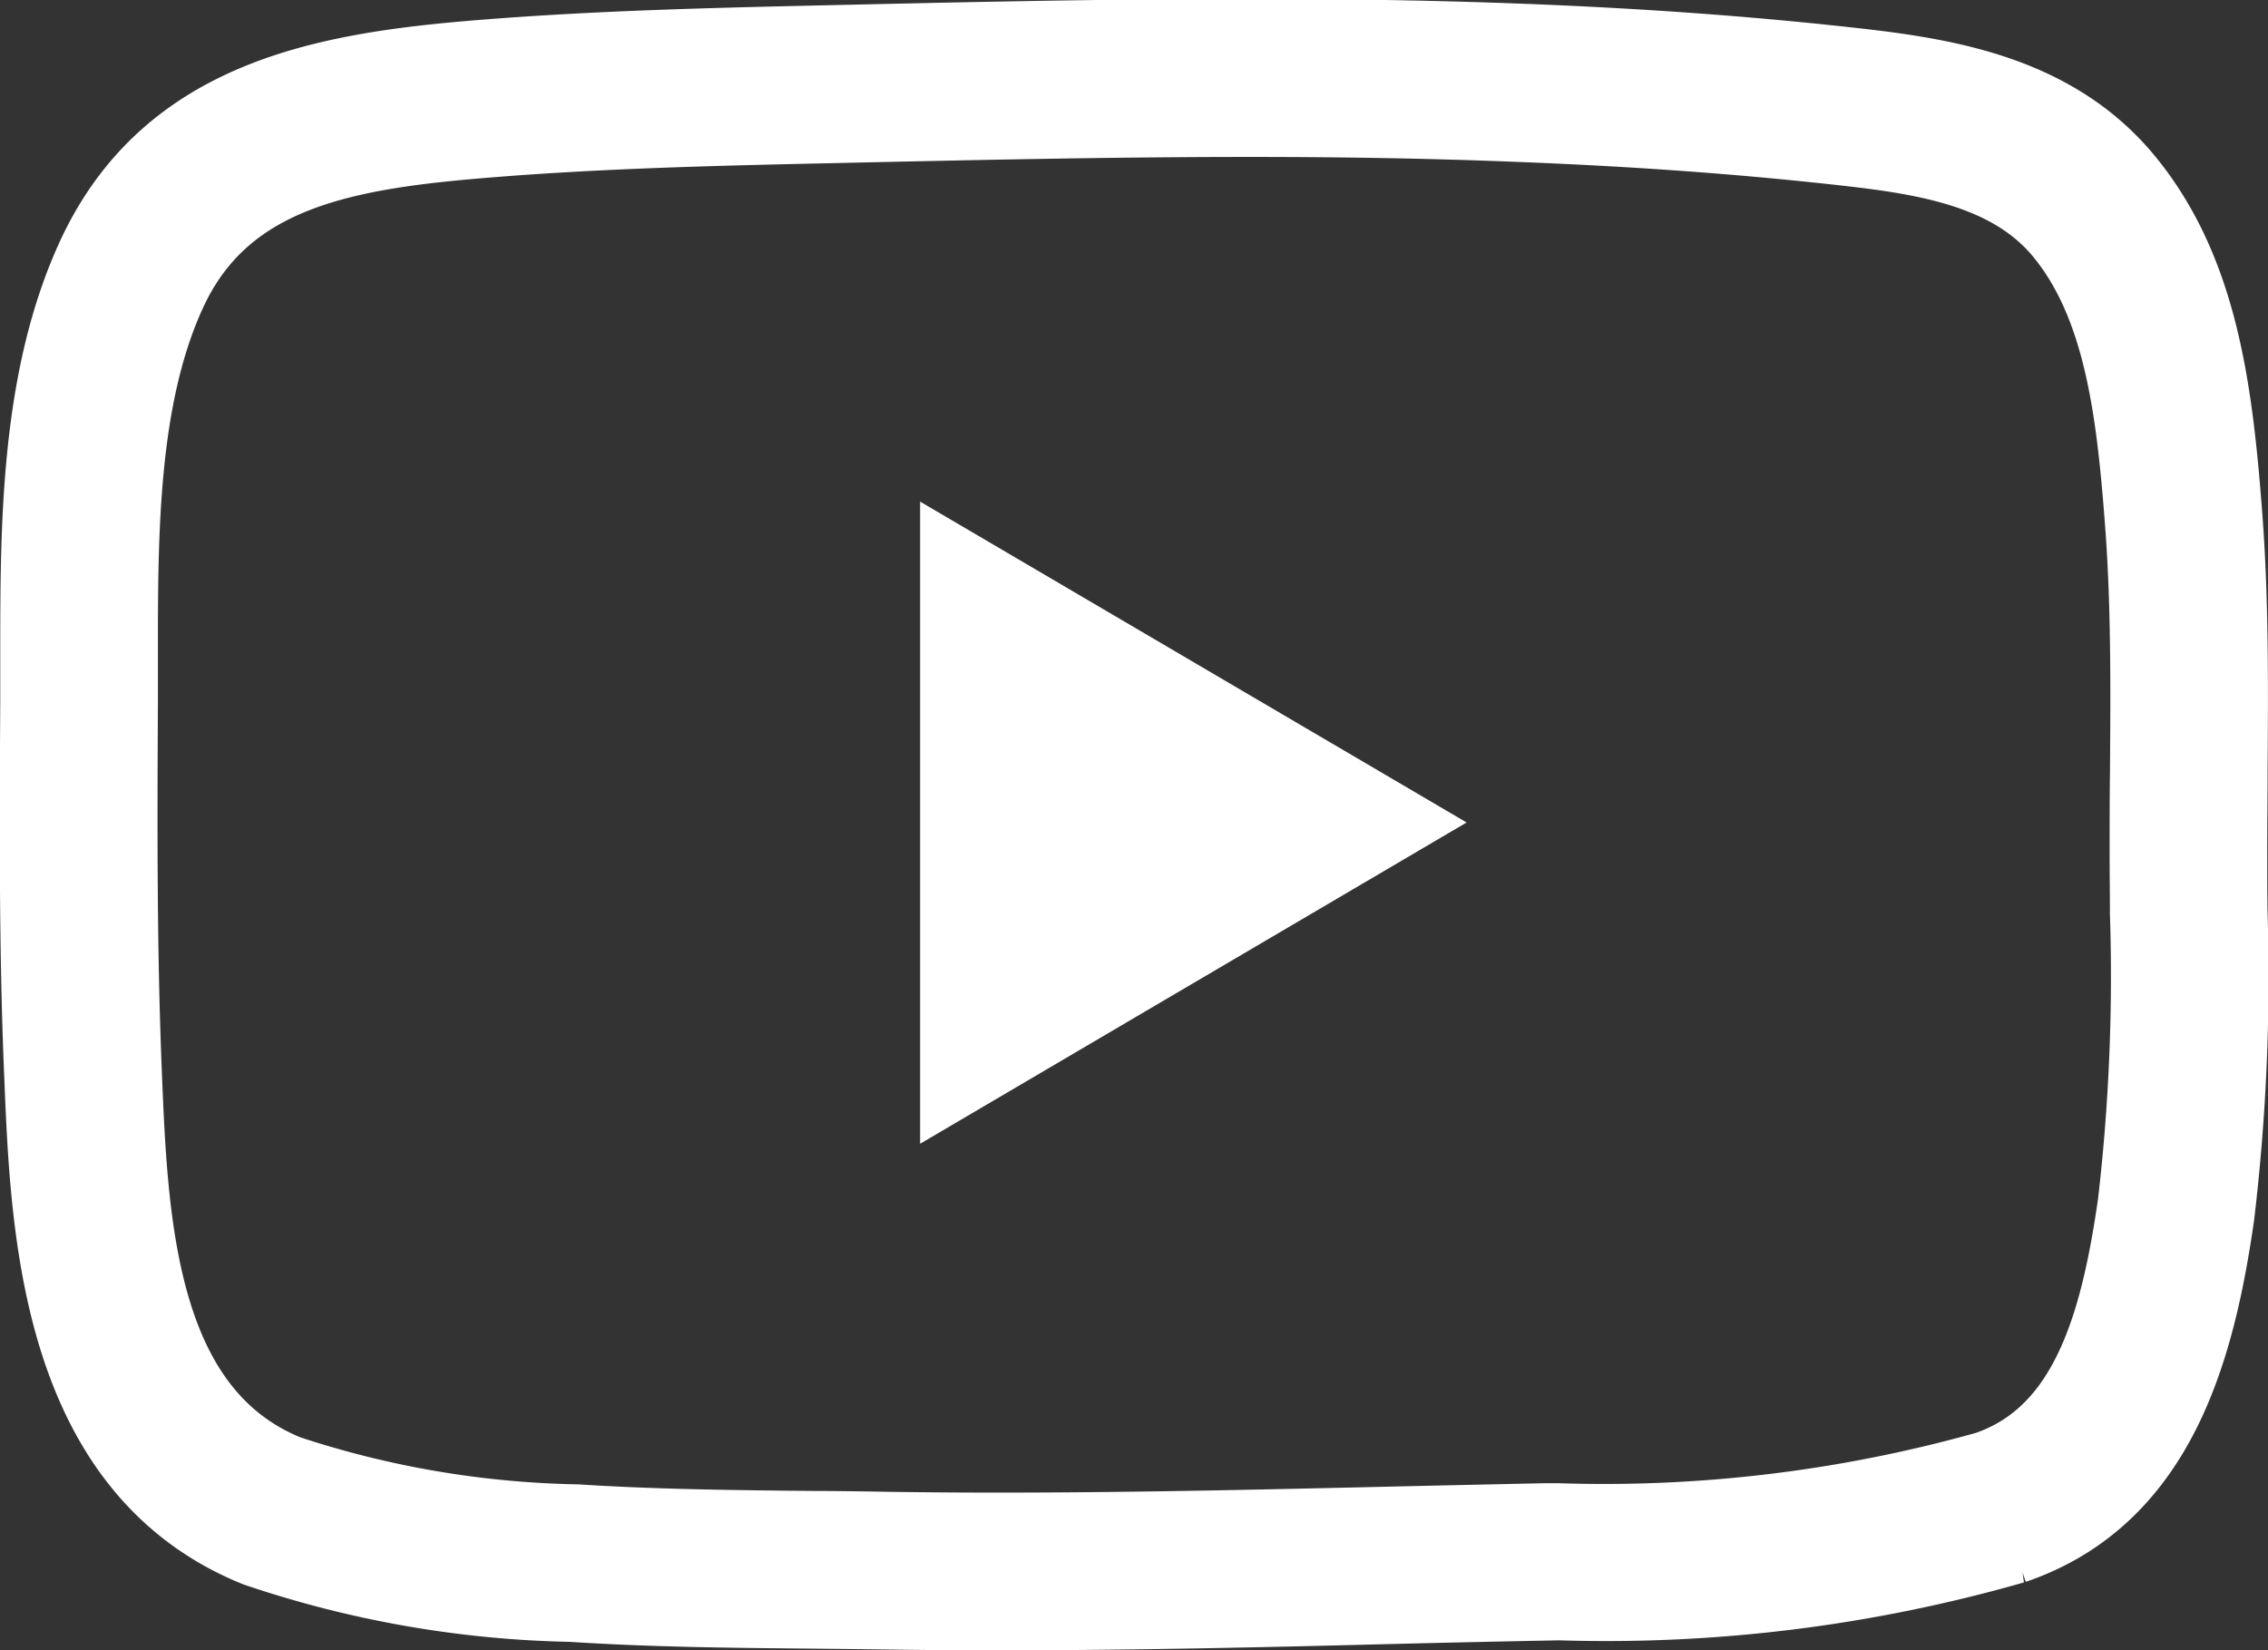
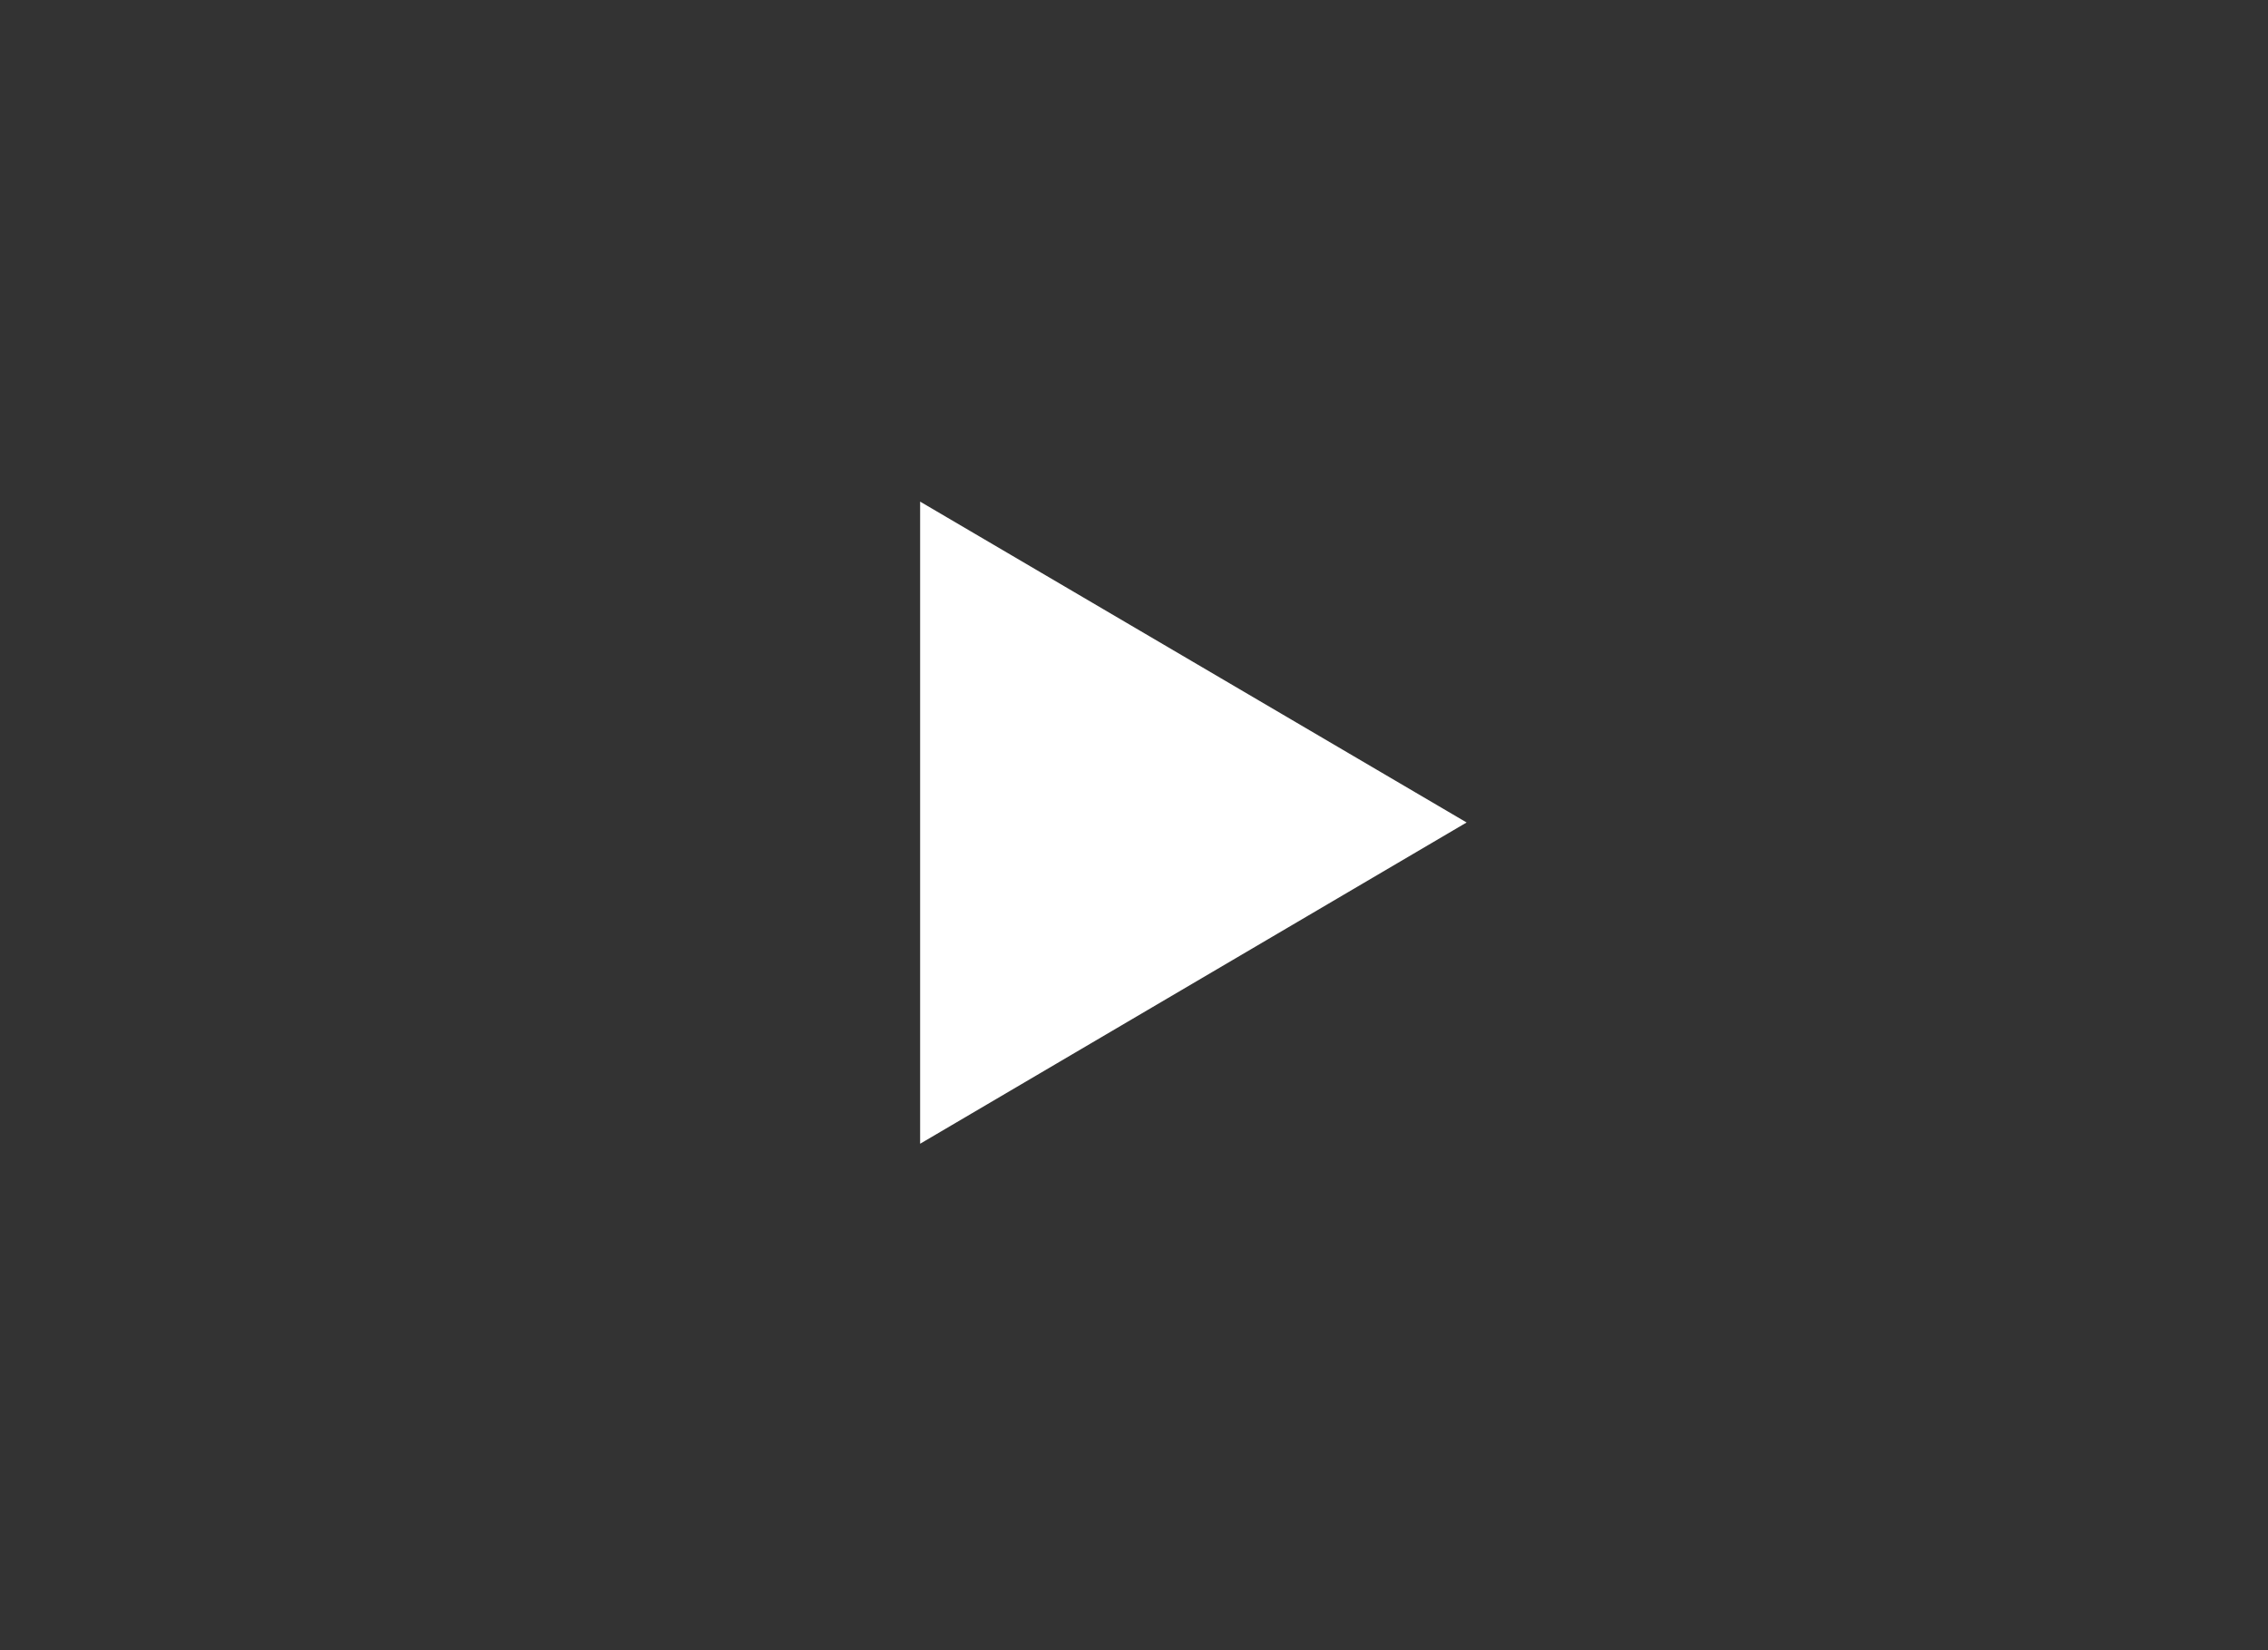
<svg xmlns="http://www.w3.org/2000/svg" width="44.851" height="32.64" viewBox="0 0 44.851 32.64">
  <rect x="0" y="0" width="44.851" height="32.64" fill="#333333" stroke="none" />
  <g id="Group_8912" data-name="Group 8912" transform="translate(-257.671 -73.846)">
-     <path id="Path_5144" data-name="Path 5144" d="M277.423,105.736q-1.106,0-2.207-.016c-.49-.007-.98-.012-1.47-.017-1.563-.015-3.179-.03-4.777-.134a20.57,20.57,0,0,1-6.229-1.092c-3.925-1.594-4.113-6.29-4.237-9.4-.1-2.379-.092-4.741-.077-7.361,0-.294,0-.593,0-.9,0-2.573,0-5.489,1.123-7.909,1.478-3.172,4.618-3.677,7.708-3.923,2.32-.185,4.676-.237,6.953-.288,4.421-.1,8.991-.2,13.512-.028,2.409.092,4.6.252,6.69.489,1.834.208,3.906.569,5.287,2.242,1.478,1.789,1.77,4.15,1.959,6.615.037.484.064.98.082,1.516.041,1.2.032,2.409.024,3.58,0,.546-.008,1.091-.007,1.636,0,.38,0,.76.006,1.14a40.036,40.036,0,0,1-.26,6c-.387,2.687-1.166,5.564-4.014,6.536a29.256,29.256,0,0,1-8.98,1.116l-.253.005q-1.478.029-2.957.065C282.719,105.675,280.067,105.736,277.423,105.736ZM282.387,76.2c-2.735,0-5.464.061-8.138.12-2.257.05-4.589.1-6.863.283-2.827.225-5.257.606-6.37,2.993-.976,2.094-.973,4.819-.972,7.224,0,.307,0,.61,0,.907-.014,2.6-.018,4.943.076,7.287.121,3.012.271,6.761,3.229,7.963a19.322,19.322,0,0,0,5.725.976c1.553.1,3.146.116,4.687.131.493,0,.985.009,1.478.017,3.337.05,6.737-.029,10.024-.105q1.481-.034,2.962-.065l.254,0a28.053,28.053,0,0,0,8.489-1.029c2.016-.688,2.6-2.922,2.935-5.235a38.85,38.85,0,0,0,.243-5.758c0-.383-.006-.767-.006-1.149,0-.55,0-1.1.007-1.651.008-1.155.017-2.348-.023-3.513h0c-.018-.513-.043-.987-.079-1.448-.168-2.2-.417-4.284-1.593-5.707-1-1.208-2.632-1.484-4.222-1.664-2.052-.232-4.2-.389-6.57-.48C285.911,76.227,284.148,76.2,282.387,76.2Z" fill="#fff" stroke="#fff" stroke-width="1.5" />
    <path id="Path_5145" data-name="Path 5145" d="M344.691,120.646,333.884,114.3V127Z" transform="translate(-58.017 -30.533)" fill="#fff" />
  </g>
</svg>